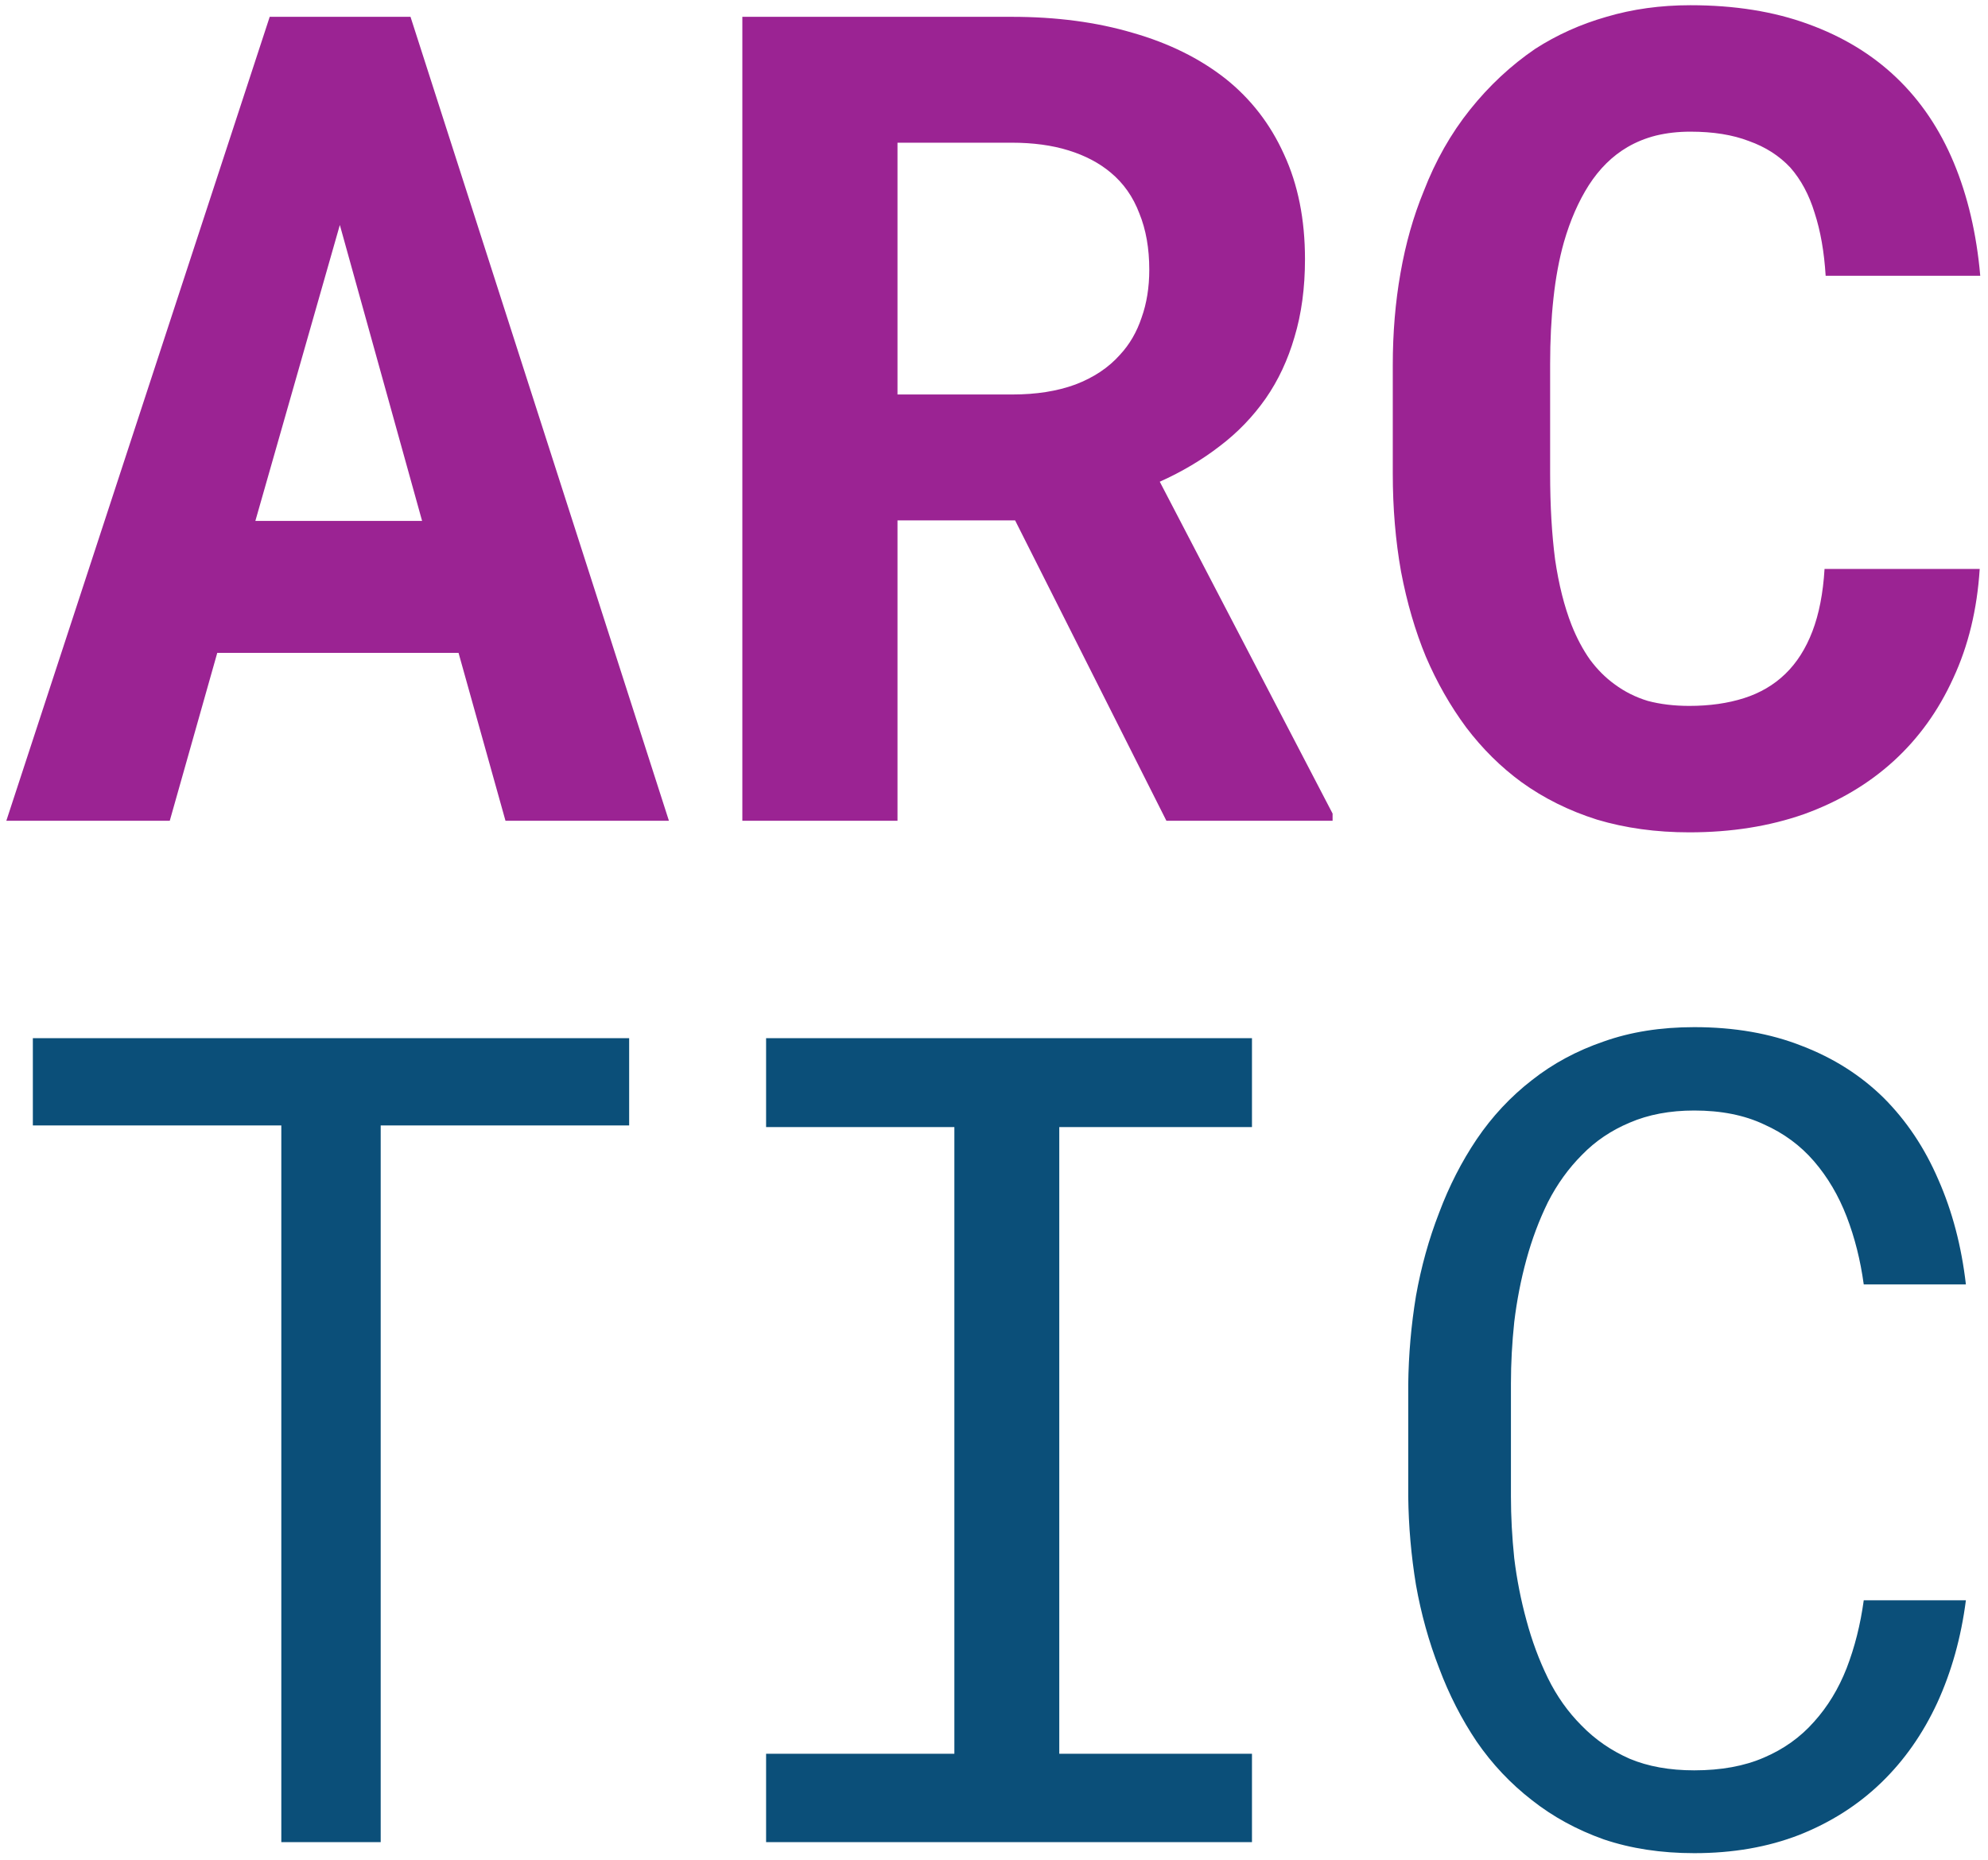
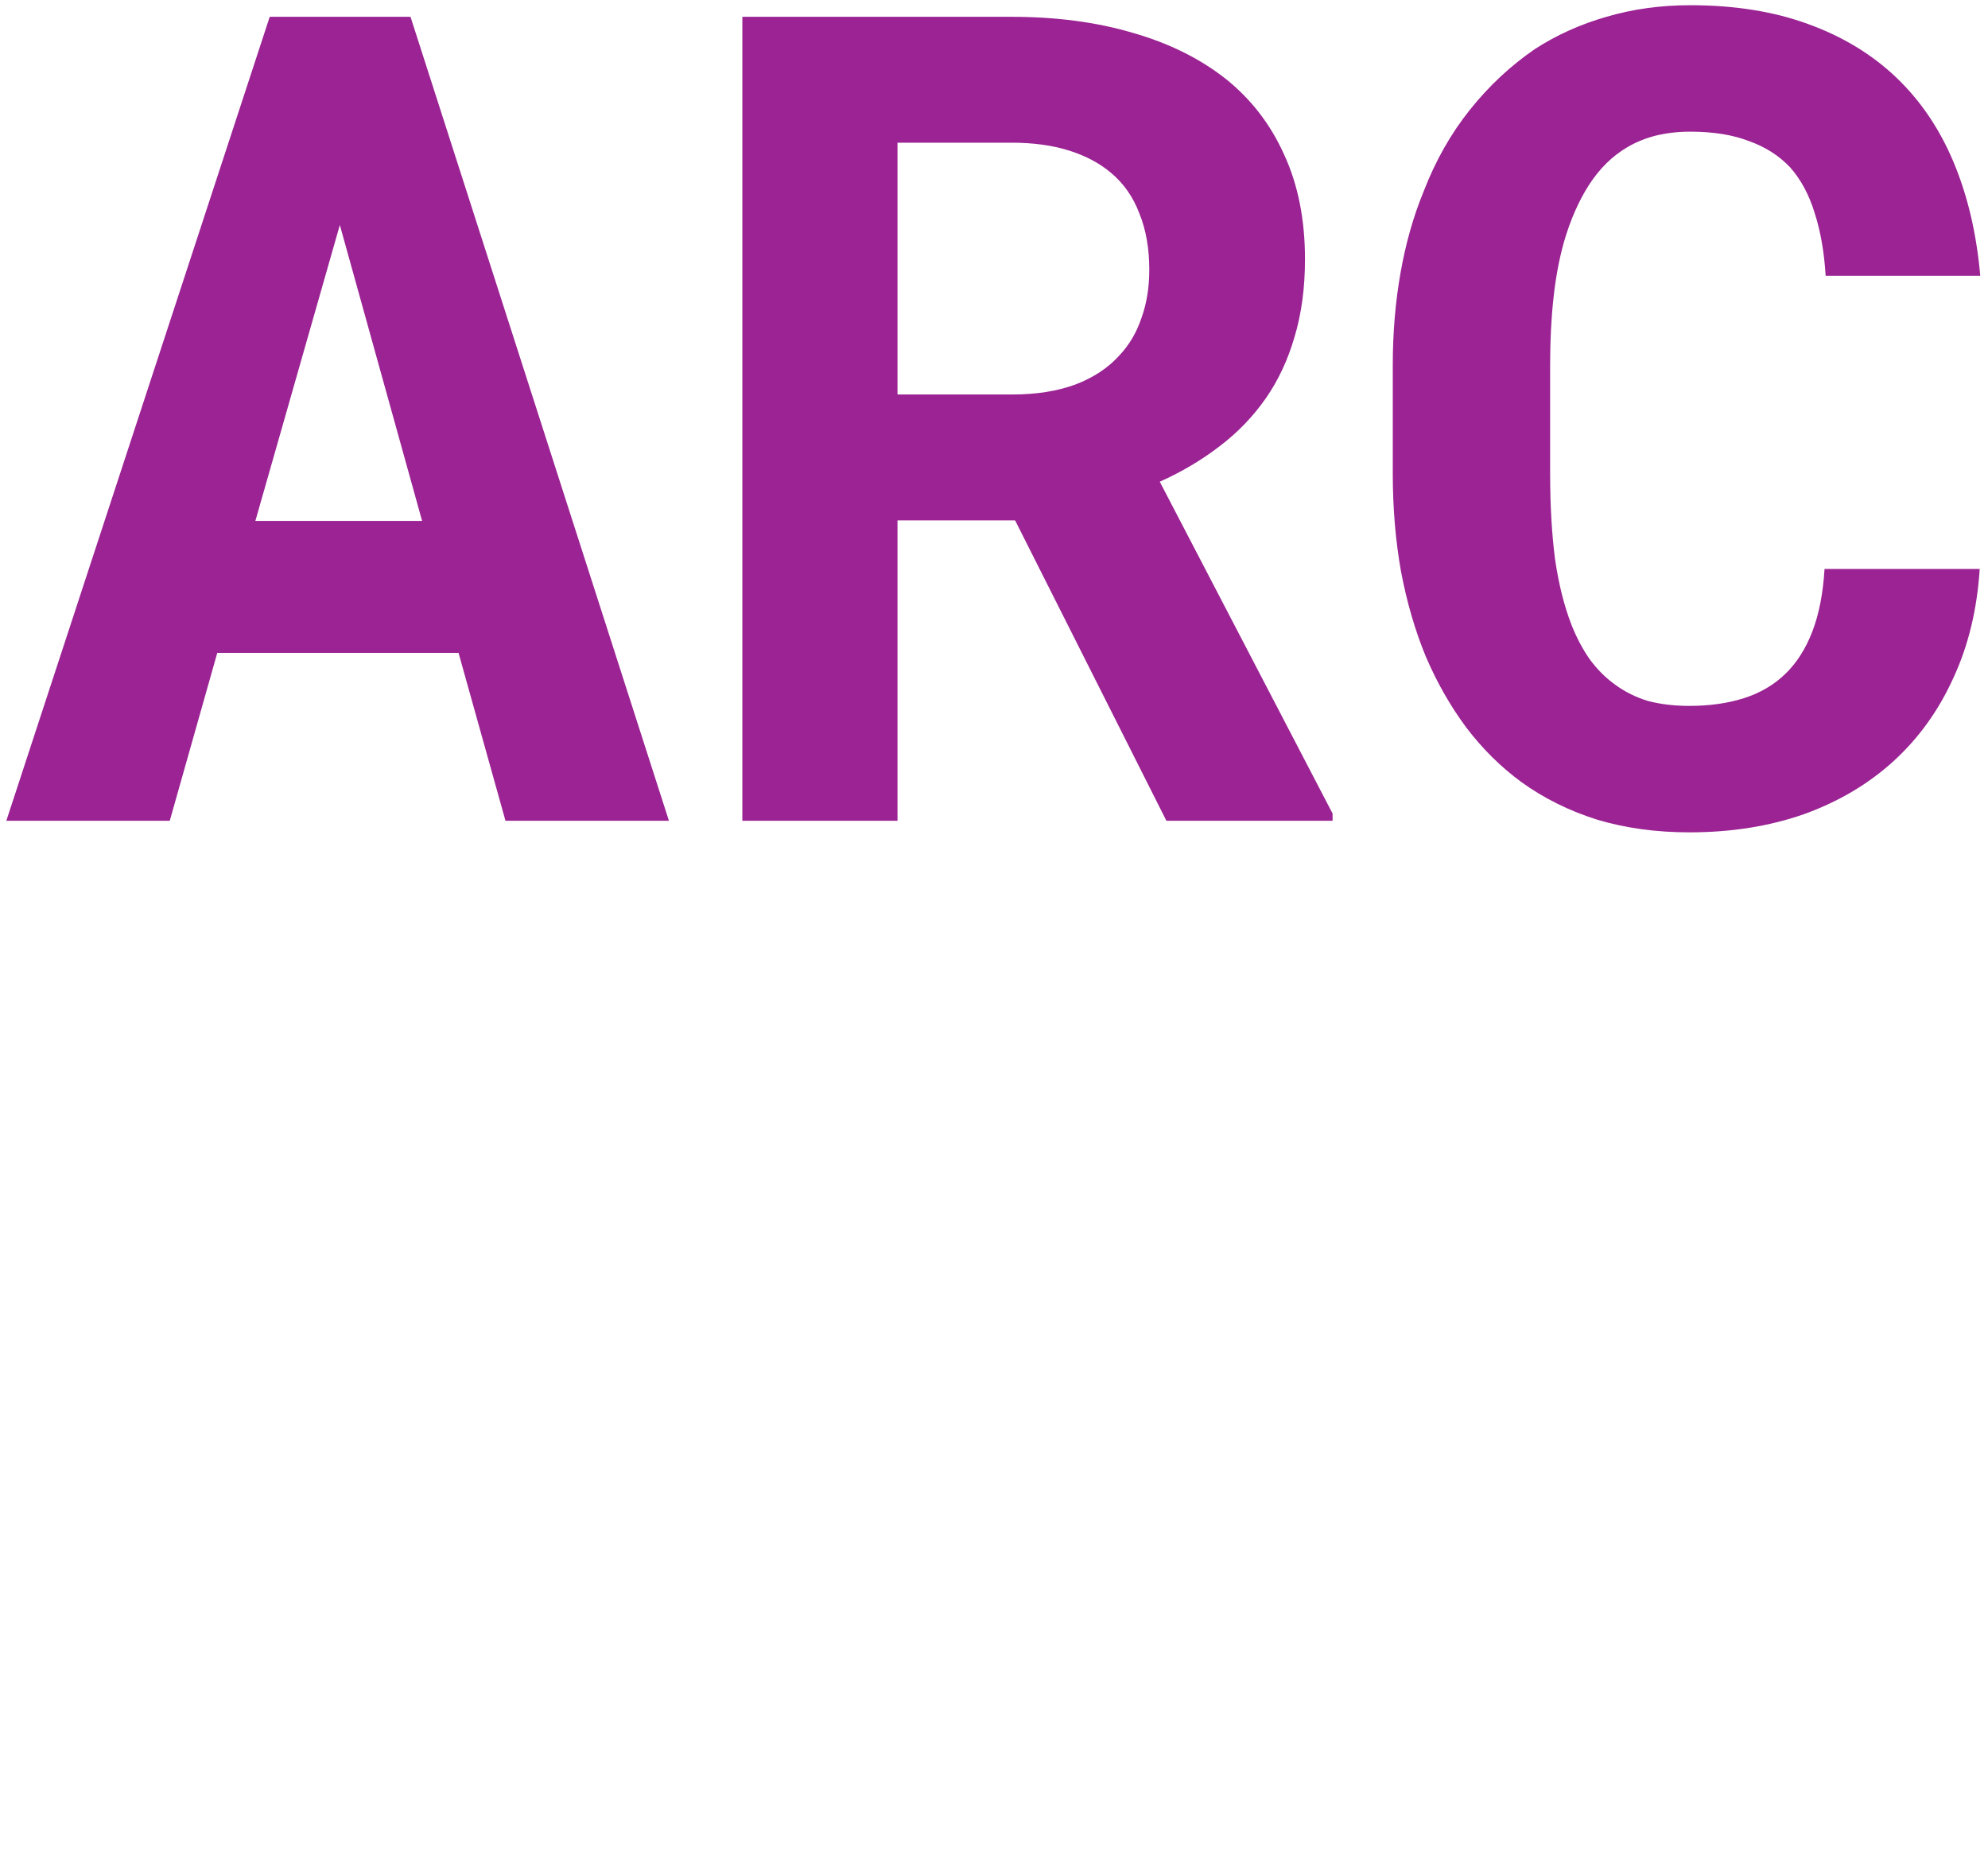
<svg xmlns="http://www.w3.org/2000/svg" width="218" height="204" viewBox="0 0 218 204" fill="none">
  <path d="M50.283 71.594H23.824L18.617 90H0.695L29.576 1.844H45.016L73.352 90H55.43L50.283 71.594ZM28.002 57.123H46.287L37.266 24.67L28.002 57.123ZM111.314 57.062H98.418V90H81.404V1.844H110.951C115.835 1.844 120.255 2.429 124.211 3.6C128.167 4.73 131.557 6.405 134.383 8.625C137.168 10.845 139.307 13.61 140.801 16.92C142.335 20.23 143.102 24.064 143.102 28.424C143.102 31.572 142.718 34.418 141.951 36.961C141.225 39.464 140.175 41.704 138.803 43.682C137.39 45.7 135.695 47.456 133.717 48.949C131.779 50.443 129.6 51.734 127.178 52.824L146.129 89.213V90H127.904L111.314 57.062ZM98.418 43.258H111.012C113.635 43.258 115.936 42.895 117.914 42.168C119.932 41.401 121.567 40.311 122.818 38.898C123.868 37.768 124.655 36.416 125.18 34.842C125.745 33.268 126.027 31.512 126.027 29.574C126.027 27.233 125.664 25.174 124.938 23.398C124.251 21.582 123.202 20.088 121.789 18.918C120.538 17.869 119.004 17.061 117.188 16.496C115.371 15.931 113.292 15.648 110.951 15.648H98.418V43.258ZM217.09 62.391C216.807 66.831 215.839 70.827 214.184 74.379C212.569 77.931 210.389 80.958 207.645 83.461C204.9 85.963 201.63 87.901 197.836 89.273C194.042 90.606 189.844 91.272 185.242 91.272C181.609 91.272 178.239 90.807 175.131 89.879C172.063 88.91 169.298 87.538 166.836 85.762C164.576 84.107 162.557 82.109 160.781 79.768C159.046 77.426 157.572 74.843 156.361 72.018C155.191 69.192 154.283 66.084 153.637 62.693C153.031 59.303 152.729 55.71 152.729 51.916V40.049C152.729 36.497 153.011 33.126 153.576 29.938C154.141 26.708 154.989 23.721 156.119 20.977C157.411 17.626 159.106 14.639 161.205 12.016C163.304 9.392 165.686 7.172 168.35 5.355C170.731 3.822 173.335 2.651 176.16 1.844C179.026 0.996 182.094 0.572 185.363 0.572C190.207 0.572 194.506 1.258 198.26 2.631C202.054 4.003 205.283 5.961 207.947 8.504C210.611 11.047 212.71 14.155 214.244 17.828C215.778 21.501 216.747 25.639 217.15 30.24H200.197C200.036 27.616 199.632 25.316 198.986 23.338C198.381 21.36 197.493 19.705 196.322 18.373C195.111 17.081 193.598 16.113 191.781 15.467C190.005 14.781 187.866 14.438 185.363 14.438C184.031 14.438 182.78 14.579 181.609 14.861C180.479 15.144 179.43 15.568 178.461 16.133C176.806 17.102 175.393 18.494 174.223 20.311C173.092 22.087 172.184 24.165 171.498 26.547C170.973 28.404 170.59 30.462 170.348 32.723C170.105 34.943 169.984 37.344 169.984 39.928V51.916C169.984 55.428 170.166 58.576 170.529 61.361C170.933 64.106 171.538 66.508 172.346 68.566C172.911 69.979 173.577 71.231 174.344 72.32C175.151 73.41 176.059 74.318 177.068 75.045C178.158 75.852 179.369 76.458 180.701 76.861C182.074 77.225 183.587 77.406 185.242 77.406C187.462 77.406 189.46 77.124 191.236 76.559C193.012 75.993 194.526 75.106 195.777 73.894C197.029 72.684 198.018 71.13 198.744 69.232C199.471 67.335 199.915 65.055 200.076 62.391H217.09Z" fill="#9B2393" />
-   <path d="M68.992 123.41H41.746V202H30.848V123.41H3.602V113.844H68.992V123.41ZM84.008 113.844H137.289V123.592H116.158V192.312H137.289V202H84.008V192.312H104.654V123.592H84.008V113.844ZM215.576 175.48C215.051 179.557 214.002 183.311 212.428 186.742C210.854 190.133 208.815 193.039 206.312 195.461C203.77 197.923 200.762 199.84 197.291 201.213C193.86 202.545 190.025 203.211 185.787 203.211C182.154 203.211 178.844 202.706 175.857 201.697C172.911 200.648 170.287 199.215 167.986 197.398C165.645 195.582 163.627 193.443 161.932 190.98C160.277 188.518 158.904 185.834 157.814 182.928C156.684 180.021 155.837 176.974 155.271 173.785C154.747 170.596 154.464 167.367 154.424 164.098V151.807C154.464 148.537 154.747 145.308 155.271 142.119C155.837 138.93 156.684 135.883 157.814 132.977C158.904 130.07 160.277 127.386 161.932 124.924C163.627 122.421 165.645 120.262 167.986 118.445C170.287 116.629 172.911 115.216 175.857 114.207C178.804 113.158 182.114 112.633 185.787 112.633C190.187 112.633 194.122 113.319 197.594 114.691C201.065 116.023 204.052 117.921 206.555 120.383C209.057 122.885 211.055 125.872 212.549 129.344C214.083 132.815 215.092 136.65 215.576 140.848H204.375C204.012 138.184 203.386 135.701 202.498 133.4C201.61 131.1 200.419 129.081 198.926 127.346C197.432 125.61 195.596 124.258 193.416 123.289C191.277 122.28 188.734 121.775 185.787 121.775C183.123 121.775 180.762 122.219 178.703 123.107C176.685 123.955 174.949 125.126 173.496 126.619C172.003 128.113 170.751 129.848 169.742 131.826C168.773 133.804 167.986 135.903 167.381 138.123C166.775 140.343 166.331 142.624 166.049 144.965C165.807 147.266 165.686 149.506 165.686 151.686V164.098C165.686 166.277 165.807 168.538 166.049 170.879C166.331 173.18 166.775 175.44 167.381 177.66C167.986 179.921 168.773 182.04 169.742 184.018C170.711 185.995 171.942 187.731 173.436 189.225C174.929 190.758 176.685 191.969 178.703 192.857C180.721 193.705 183.083 194.129 185.787 194.129C188.734 194.129 191.277 193.665 193.416 192.736C195.596 191.808 197.432 190.496 198.926 188.801C200.419 187.146 201.61 185.188 202.498 182.928C203.386 180.627 204.012 178.145 204.375 175.48H215.576Z" fill="#0B4F79" />
</svg>